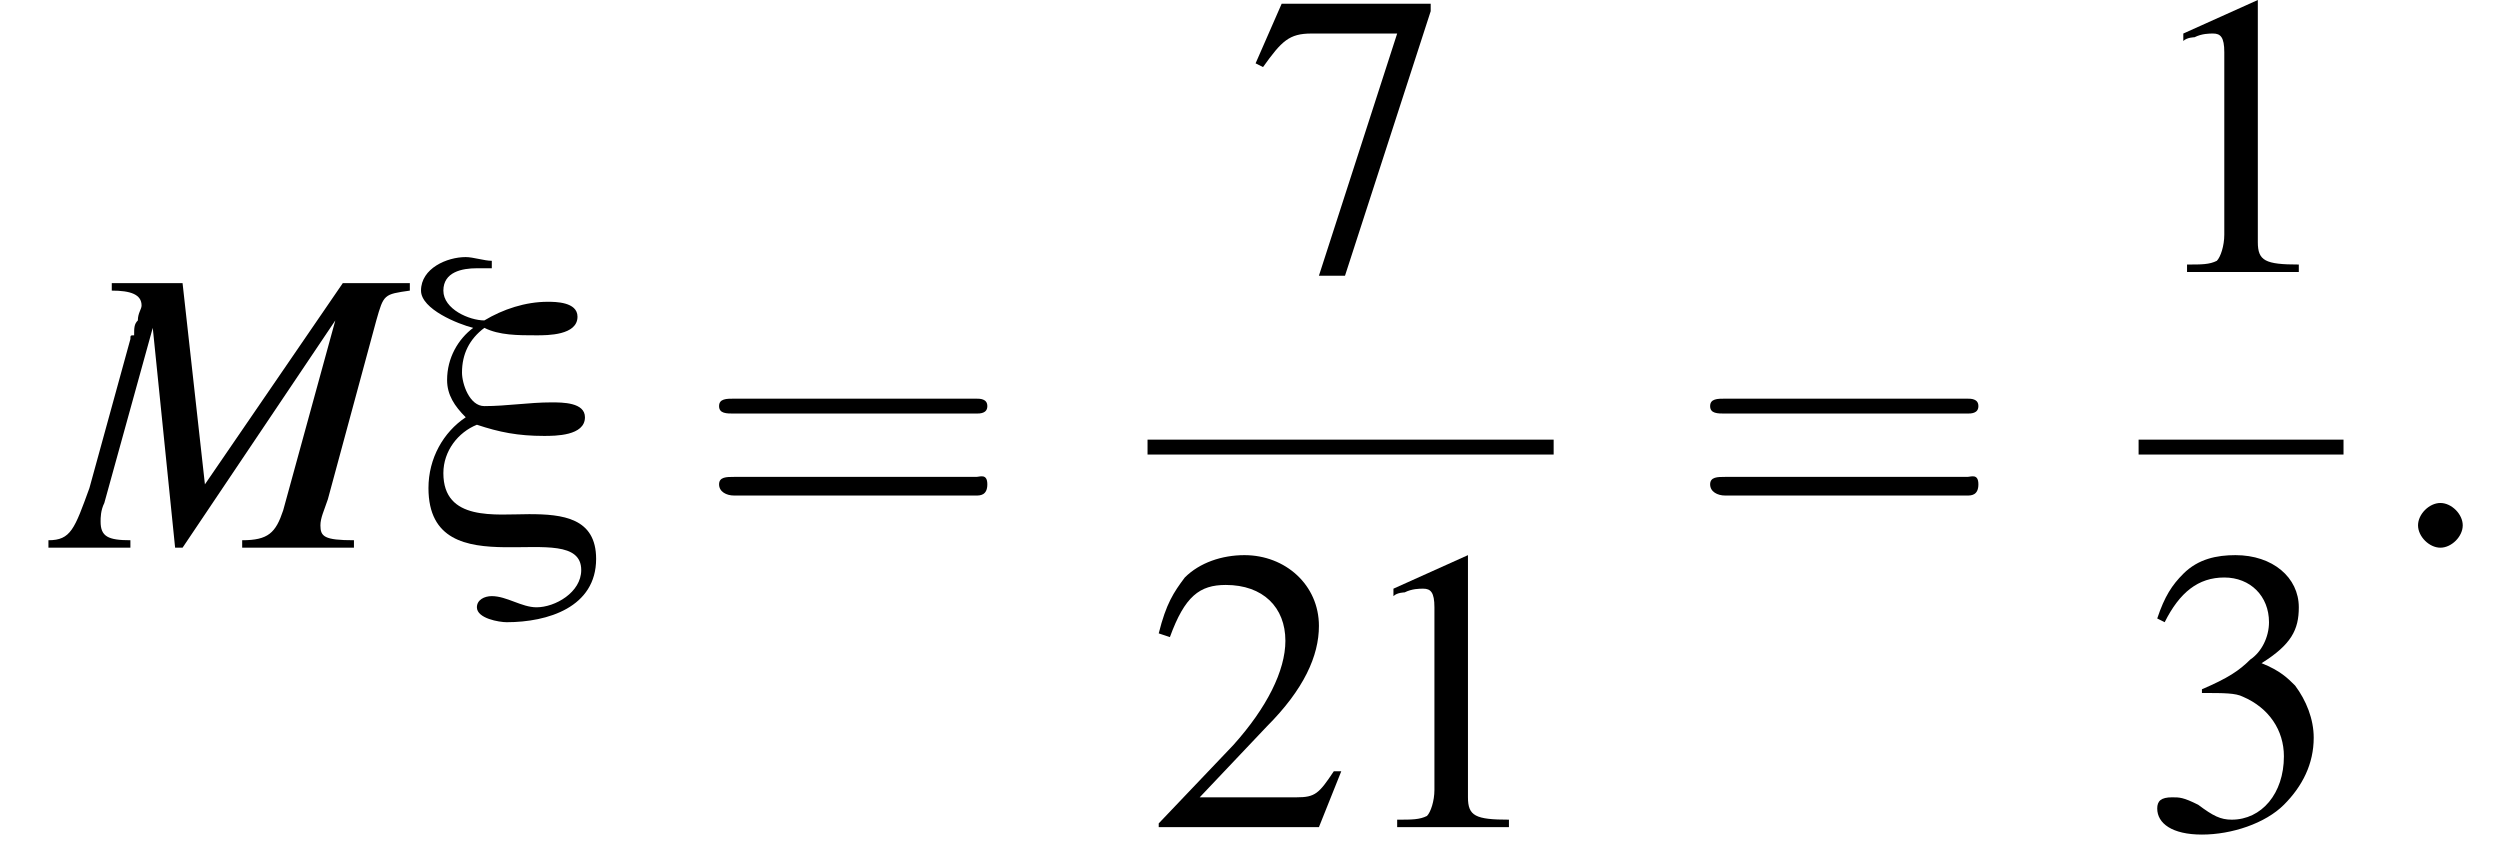
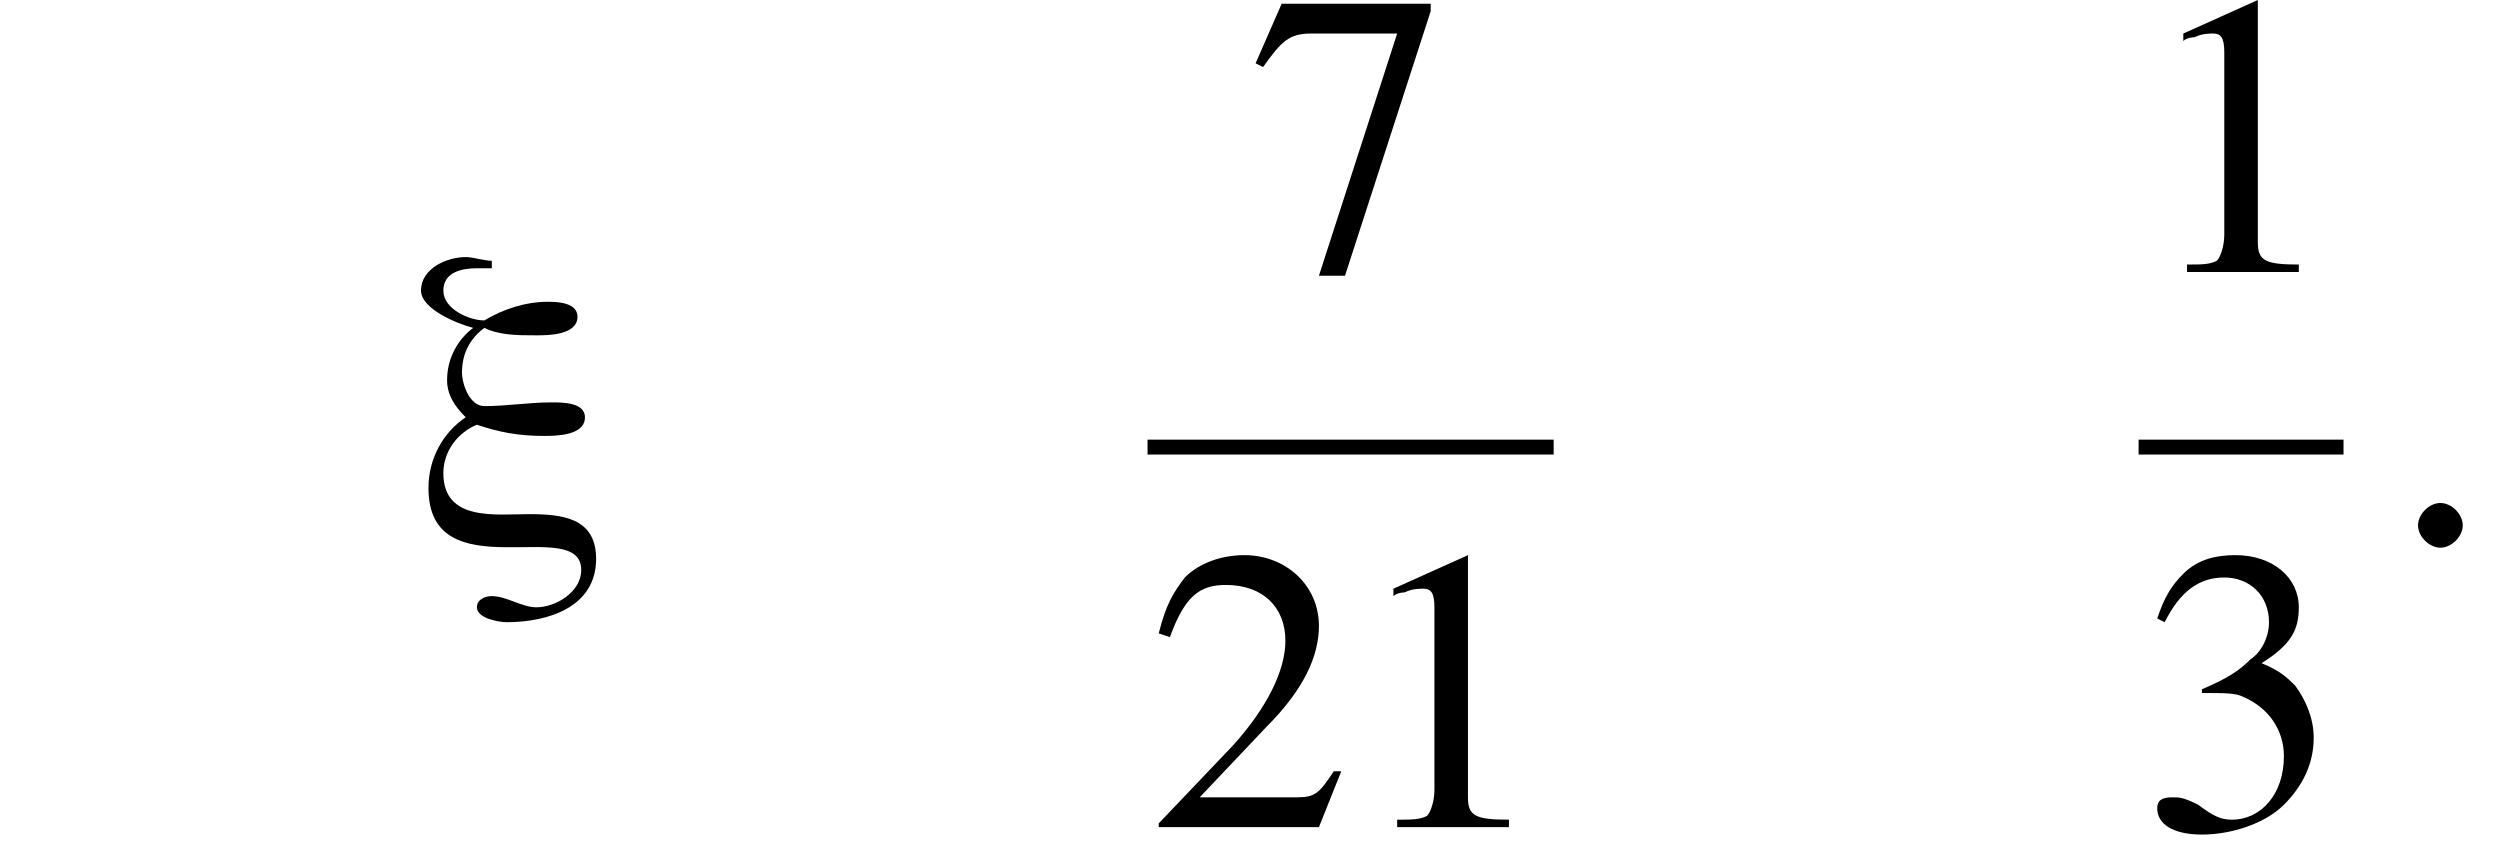
<svg xmlns="http://www.w3.org/2000/svg" xmlns:xlink="http://www.w3.org/1999/xlink" height="23.3pt" version="1.1" viewBox="203.1 69.7 67.1 23.3" width="67.1pt">
  <defs>
    <path d="M5 0.3C5 -0.8 4.1 -0.9 3.2 -0.9S0.9 -0.7 0.9 -2C0.9 -2.6 1.3 -3.1 1.8 -3.3C2.4 -3.1 2.9 -3 3.6 -3C3.9 -3 4.7 -3 4.7 -3.5C4.7 -3.9 4.1 -3.9 3.8 -3.9C3.2 -3.9 2.6 -3.8 2 -3.8C1.6 -3.8 1.4 -4.4 1.4 -4.7C1.4 -5.2 1.6 -5.6 2 -5.9C2.4 -5.7 2.9 -5.7 3.4 -5.7C3.7 -5.7 4.5 -5.7 4.5 -6.2C4.5 -6.6 3.9 -6.6 3.7 -6.6C3.1 -6.6 2.5 -6.4 2 -6.1C1.6 -6.1 0.9 -6.4 0.9 -6.9C0.9 -7.4 1.4 -7.5 1.8 -7.5C1.9 -7.5 2 -7.5 2.2 -7.5L2.2 -7.7C2 -7.7 1.7 -7.8 1.5 -7.8C1 -7.8 0.3 -7.5 0.3 -6.9C0.3 -6.4 1.3 -6 1.7 -5.9C1.3 -5.6 1 -5.1 1 -4.5C1 -4.1 1.2 -3.8 1.5 -3.5C0.9 -3.1 0.5 -2.4 0.5 -1.6C0.5 1.2 4.6 -0.9 4.6 0.6C4.6 1.2 3.9 1.6 3.4 1.6C3 1.6 2.6 1.3 2.2 1.3C2 1.3 1.8 1.4 1.8 1.6C1.8 1.9 2.4 2 2.6 2C3.7 2 5 1.6 5 0.3Z" id="g0-24" />
    <path d="M3.2 -7.3L1.2 -6.4V-6.2C1.3 -6.3 1.5 -6.3 1.5 -6.3C1.7 -6.4 1.9 -6.4 2 -6.4C2.2 -6.4 2.3 -6.3 2.3 -5.9V-1C2.3 -0.7 2.2 -0.4 2.1 -0.3C1.9 -0.2 1.7 -0.2 1.3 -0.2V0H4.3V-0.2C3.4 -0.2 3.2 -0.3 3.2 -0.8V-7.3L3.2 -7.3Z" id="g4-49" />
    <path d="M5.2 -1.5L5 -1.5C4.6 -0.9 4.5 -0.8 4 -0.8H1.4L3.2 -2.7C4.2 -3.7 4.6 -4.6 4.6 -5.4C4.6 -6.5 3.7 -7.3 2.6 -7.3C2 -7.3 1.4 -7.1 1 -6.7C0.7 -6.3 0.5 -6 0.3 -5.2L0.6 -5.1C1 -6.2 1.4 -6.5 2.1 -6.5C3.1 -6.5 3.7 -5.9 3.7 -5C3.7 -4.2 3.2 -3.2 2.3 -2.2L0.3 -0.1V0H4.6L5.2 -1.5Z" id="g4-50" />
    <path d="M1.7 -3.6C2.3 -3.6 2.6 -3.6 2.8 -3.5C3.5 -3.2 3.9 -2.6 3.9 -1.9C3.9 -0.9 3.3 -0.2 2.5 -0.2C2.2 -0.2 2 -0.3 1.6 -0.6C1.2 -0.8 1.1 -0.8 0.9 -0.8C0.6 -0.8 0.5 -0.7 0.5 -0.5C0.5 -0.1 0.9 0.2 1.7 0.2C2.5 0.2 3.4 -0.1 3.9 -0.6S4.7 -1.7 4.7 -2.4C4.7 -2.9 4.5 -3.4 4.2 -3.8C4 -4 3.8 -4.2 3.3 -4.4C4.1 -4.9 4.3 -5.3 4.3 -5.9C4.3 -6.7 3.6 -7.3 2.6 -7.3C2.1 -7.3 1.6 -7.2 1.2 -6.8C0.9 -6.5 0.7 -6.2 0.5 -5.6L0.7 -5.5C1.1 -6.3 1.6 -6.7 2.3 -6.7C3 -6.7 3.5 -6.2 3.5 -5.5C3.5 -5.1 3.3 -4.7 3 -4.5C2.7 -4.2 2.4 -4 1.7 -3.7V-3.6Z" id="g4-51" />
    <path d="M4.9 -7.2H0.9L0.2 -5.6L0.4 -5.5C0.9 -6.2 1.1 -6.4 1.7 -6.4H4L1.9 0.1H2.6L4.9 -7V-7.2Z" id="g4-55" />
-     <path d="M7.5 -3.6C7.6 -3.6 7.8 -3.6 7.8 -3.8S7.6 -4 7.5 -4H1C0.8 -4 0.6 -4 0.6 -3.8S0.8 -3.6 1 -3.6H7.5ZM7.5 -1.4C7.6 -1.4 7.8 -1.4 7.8 -1.7S7.6 -1.9 7.5 -1.9H1C0.8 -1.9 0.6 -1.9 0.6 -1.7S0.8 -1.4 1 -1.4H7.5Z" id="g13-61" />
    <path d="M2.1 -0.6C2.1 -0.9 1.8 -1.2 1.5 -1.2S0.9 -0.9 0.9 -0.6S1.2 0 1.5 0S2.1 -0.3 2.1 -0.6Z" id="g8-58" />
    <path d="M7.2 -2.5C7.3 -2.5 7.5 -2.5 7.5 -2.7S7.3 -2.9 7.2 -2.9H1.3C1.1 -2.9 0.9 -2.9 0.9 -2.7S1.1 -2.5 1.3 -2.5H7.2Z" id="g2-0" />
-     <path d="M9.5 -7.1H7.7L4 -1.7L3.4 -7.1H1.5V-6.9C2 -6.9 2.3 -6.8 2.3 -6.5C2.3 -6.4 2.2 -6.3 2.2 -6.1C2.1 -6 2.1 -5.9 2.1 -5.7C2 -5.7 2 -5.7 2 -5.6L0.9 -1.6C0.5 -0.5 0.4 -0.2 -0.2 -0.2V0H2V-0.2C1.4 -0.2 1.2 -0.3 1.2 -0.7C1.2 -0.8 1.2 -1 1.3 -1.2L2.6 -5.9L3.2 0H3.4L7.5 -6.1L6.1 -1C5.9 -0.4 5.7 -0.2 5 -0.2V0H8V-0.2C7.2 -0.2 7.1 -0.3 7.1 -0.6C7.1 -0.8 7.2 -1 7.3 -1.3L8.6 -6.1C8.8 -6.8 8.8 -6.8 9.5 -6.9V-7.1Z" id="g9-77" />
    <use id="g12-49" xlink:href="#g4-49" />
    <use id="g12-50" xlink:href="#g4-50" />
    <use id="g12-51" xlink:href="#g4-51" />
    <use id="g12-55" xlink:href="#g4-55" />
  </defs>
  <g id="page1">
    <use x="204.6" xlink:href="#g9-77" y="84.4" />
    <use x="214.1" xlink:href="#g0-24" y="84.4" />
    <use x="221.8" xlink:href="#g13-61" y="84.4" />
    <use x="236.6" xlink:href="#g12-55" y="77" />
    <rect height="0.4" width="10.9" x="233.9" y="81.5" />
    <use x="233.9" xlink:href="#g12-50" y="91.9" />
    <use x="239.3" xlink:href="#g12-49" y="91.9" />
    <use x="248.4" xlink:href="#g13-61" y="84.4" />
    <use x="260.5" xlink:href="#g12-49" y="77" />
    <rect height="0.4" width="5.5" x="260.5" y="81.5" />
    <use x="260.5" xlink:href="#g12-51" y="91.9" />
    <use x="267.1" xlink:href="#g8-58" y="84.4" />
  </g>
</svg>